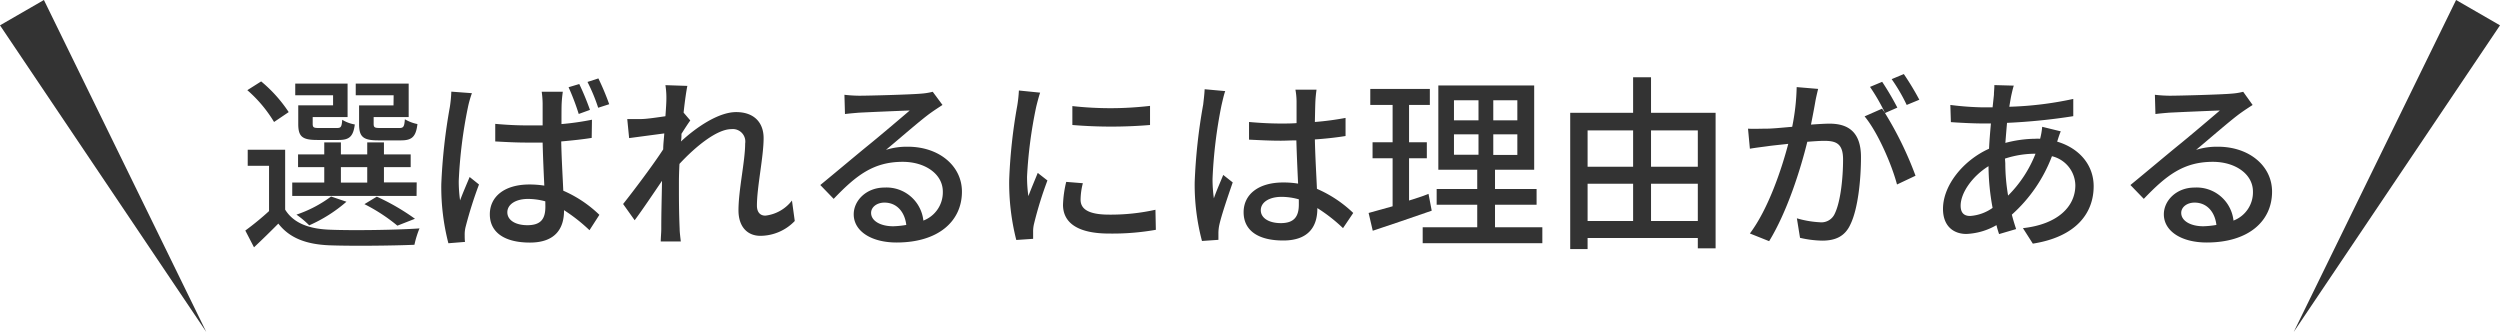
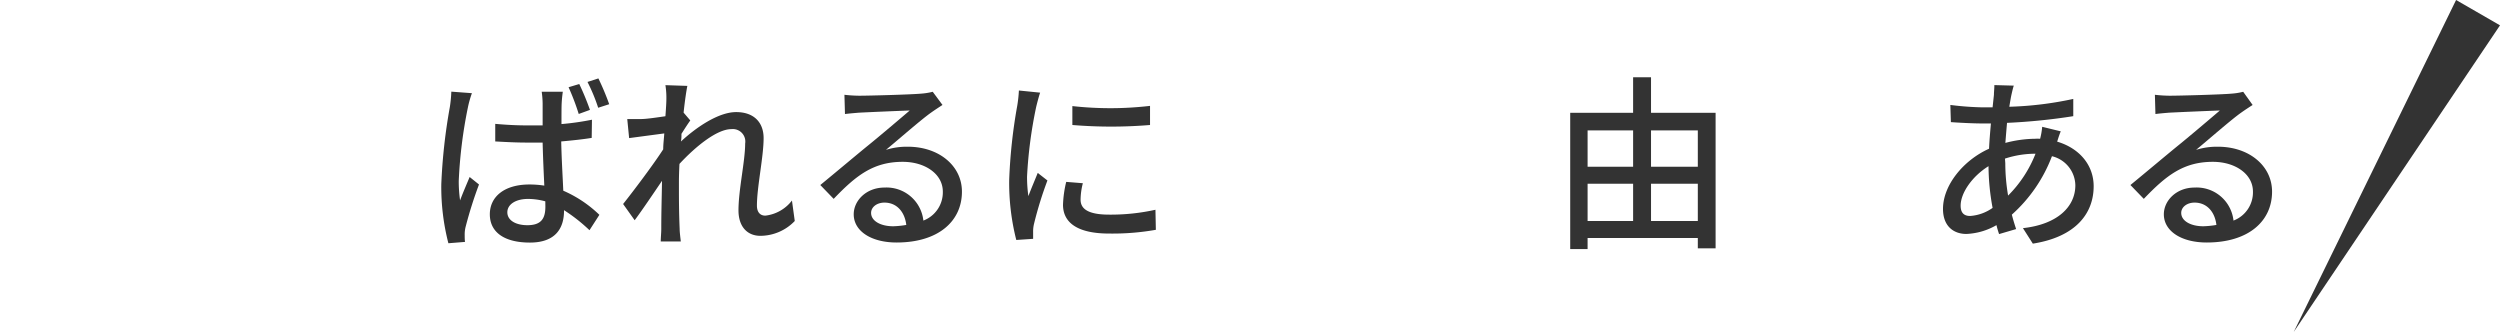
<svg xmlns="http://www.w3.org/2000/svg" viewBox="0 0 374.01 49.66">
  <defs>
    <style>.cls-1{fill:#333;}</style>
  </defs>
  <g id="レイヤー_2" data-name="レイヤー 2">
    <g id="レイヤー_1-2" data-name="レイヤー 1">
-       <path class="cls-1" d="M42.66,31.36c1.23,2,3.53,2.88,6.61,3,3.25.14,9.91.06,13.49-.19A14,14,0,0,0,62,36.62c-3.3.14-9.38.2-12.68.08-3.53-.14-6-1.09-7.68-3.25C40.5,34.6,39.33,35.75,38,37L36.7,34.49a42.32,42.32,0,0,0,3.55-2.91V24.8H37.06V22.4h5.6ZM41,18.25a19.82,19.82,0,0,0-4-4.76l2.07-1.31a20.89,20.89,0,0,1,4.12,4.59ZM62.32,29.31H43.72v-2h4.79V25H44.59V23.1h3.92V21.3H51v1.8h3.94V21.3h2.5v1.8h4V25h-4v2.29h4.9ZM49.83,14.25H44.17V12.51H52v5H46.78v1c0,.56.14.64.95.64h2.66c.61,0,.73-.14.81-1.23a5.25,5.25,0,0,0,1.88.7c-.23,1.82-.84,2.32-2.41,2.32H47.48c-2.27,0-2.86-.5-2.86-2.4V15.76h5.21Zm2,15.93a21.85,21.85,0,0,1-5.57,3.53,13.71,13.71,0,0,0-1.91-1.6,18.52,18.52,0,0,0,5.18-2.71ZM51,27.32h3.94V25H51Zm7.89-13.07H53.22V12.51h7.92v5H55.9v1c0,.56.14.64,1,.64h2.83c.62,0,.76-.17.84-1.31a5.94,5.94,0,0,0,1.88.72C62.23,20.49,61.59,21,60,21H56.6c-2.24,0-2.88-.5-2.88-2.43v-2.8h5.15Zm.56,19.51a26.15,26.15,0,0,0-4.93-3.22l1.85-1.12a33.4,33.4,0,0,1,5.71,3.31Z" />
      <path class="cls-1" d="M70.6,13.94A15.52,15.52,0,0,0,70,16.07a69.42,69.42,0,0,0-1.37,11,20.53,20.53,0,0,0,.2,2.91c.42-1.14,1-2.46,1.43-3.5l1.4,1.12a62,62,0,0,0-2,6.33,4.68,4.68,0,0,0-.14,1.26c0,.28,0,.7.05,1l-2.49.2a33.65,33.65,0,0,1-1.06-8.83A84.35,84.35,0,0,1,67.3,16a18.9,18.9,0,0,0,.22-2.29Zm17.92,6.69c-1.42.23-3,.39-4.56.53.06,2.75.22,5.27.31,7.37a18.17,18.17,0,0,1,5.4,3.61l-1.48,2.3a25.49,25.49,0,0,0-3.81-3v.08c0,2.58-1.23,4.77-5.1,4.77s-6-1.57-6-4.23,2.21-4.46,5.91-4.46a14.55,14.55,0,0,1,2.24.17c-.09-1.93-.2-4.28-.25-6.44-.79,0-1.57,0-2.36,0-1.59,0-3.1-.08-4.73-.17V18.53c1.57.14,3.11.23,4.76.23.79,0,1.54,0,2.33,0,0-1.4,0-2.58,0-3.28a13.86,13.86,0,0,0-.14-1.76h3.16c-.08.56-.14,1.15-.17,1.71S84,17.27,84,18.56a39.38,39.38,0,0,0,4.56-.65Zm-6.94,9.49A10,10,0,0,0,79,29.76c-1.84,0-3.1.81-3.1,2s1.23,1.93,3,1.93c2.07,0,2.69-1,2.69-2.77Zm5-13.07a35.12,35.12,0,0,0-1.52-4l1.6-.48a38.82,38.82,0,0,1,1.6,3.87Zm2.91-.93a26.23,26.23,0,0,0-1.6-3.86l1.63-.53a38.38,38.38,0,0,1,1.62,3.86Z" />
      <path class="cls-1" d="M118.9,33.06a7.16,7.16,0,0,1-5.15,2.22c-1.93,0-3.27-1.35-3.27-3.81,0-3.06,1-7.4,1-10a1.87,1.87,0,0,0-2.07-2.15c-2.16,0-5.35,2.6-7.76,5.2-.05,1-.08,1.94-.08,2.81,0,2.4,0,4.39.11,6.91,0,.51.11,1.32.17,1.88h-3c0-.48.08-1.37.08-1.82,0-2.58.06-4.17.11-7.25-1.29,1.9-2.91,4.31-4.09,5.9l-1.73-2.43c1.54-1.93,4.56-5.94,6-8.18,0-.78.11-1.59.16-2.38l-5.26.7-.28-2.85c.7,0,1.29,0,2.07,0s2.33-.23,3.64-.42c.09-1.21.14-2.1.14-2.41a12.37,12.37,0,0,0-.14-2.24l3.28.11c-.14.7-.37,2.19-.56,4l1,1.17c-.37.51-.87,1.29-1.32,2,0,.39,0,.76-.08,1.15,2.15-2,5.54-4.4,8.26-4.4s4.11,1.6,4.11,3.89c0,2.8-1,7.29-1,10.11,0,.87.4,1.49,1.26,1.49A5.85,5.85,0,0,0,118.48,30Z" />
      <path class="cls-1" d="M141,15.7c-.56.37-1.21.79-1.71,1.15-1.43,1-4.79,3.95-6.75,5.57a10.42,10.42,0,0,1,3.28-.47c4.64,0,8.09,2.85,8.09,6.72,0,4.45-3.56,7.61-9.77,7.61-3.84,0-6.42-1.73-6.42-4.22,0-2.05,1.88-4,4.6-4A5.54,5.54,0,0,1,138.14,33a4.52,4.52,0,0,0,2.91-4.34c0-2.61-2.63-4.45-6-4.45-4.42,0-7,2.07-10.33,5.54l-2-2.07c2.15-1.76,5.62-4.68,7.25-6s4.73-3.95,6.13-5.15c-1.46.05-6.19.25-7.64.33-.7.06-1.43.12-2.05.2l-.08-2.88a21,21,0,0,0,2.21.14c1.46,0,7.73-.17,9.24-.31a9.63,9.63,0,0,0,1.76-.28Zm-5.41,18c-.22-2-1.43-3.39-3.27-3.39-1.15,0-2,.68-2,1.54,0,1.21,1.43,2,3.3,2A13.54,13.54,0,0,0,135.59,33.65Z" />
      <path class="cls-1" d="M155.61,13.86c-.19.53-.47,1.62-.59,2.12a66.44,66.44,0,0,0-1.37,10.45,20.63,20.63,0,0,0,.2,2.91c.42-1.12,1-2.47,1.4-3.47L156.7,27a55.94,55.94,0,0,0-2,6.46,4.84,4.84,0,0,0-.14,1.27c0,.27,0,.69,0,1l-2.52.17a34.65,34.65,0,0,1-1.06-9,78.7,78.7,0,0,1,1.2-11.06,19.26,19.26,0,0,0,.25-2.3ZM162,27.41a10.18,10.18,0,0,0-.34,2.46c0,1.26.92,2.24,4.28,2.24a30.77,30.77,0,0,0,6.92-.73l.06,3a37.28,37.28,0,0,1-7,.56c-4.71,0-6.89-1.62-6.89-4.31a16.54,16.54,0,0,1,.48-3.42Zm10.05-11.57V18.7a70.44,70.44,0,0,1-11.62,0V15.87A51.26,51.26,0,0,0,172.05,15.84Z" />
-       <path class="cls-1" d="M183.3,13.63c-.19.48-.44,1.63-.56,2.13a69.72,69.72,0,0,0-1.34,11,20.63,20.63,0,0,0,.2,2.91c.39-1.15,1-2.49,1.4-3.5l1.42,1.12c-.72,2.07-1.68,4.9-2,6.33a6.16,6.16,0,0,0-.14,1.26c0,.28,0,.7,0,1l-2.46.17a33,33,0,0,1-1.09-8.79A82.79,82.79,0,0,1,180,15.65c.08-.7.19-1.57.22-2.3Zm17.62,20.5a24.21,24.21,0,0,0-3.84-3v.09c0,2.57-1.23,4.76-5.1,4.76s-5.93-1.57-5.93-4.23,2.21-4.45,5.91-4.45a13.4,13.4,0,0,1,2.24.17c-.09-1.94-.2-4.32-.26-6.47-.78,0-1.56.05-2.35.05-1.59,0-3.11-.08-4.73-.16l0-2.64c1.6.14,3.14.23,4.79.23.78,0,1.54,0,2.32-.06,0-1.37,0-2.55,0-3.25a10.06,10.06,0,0,0-.17-1.76h3.16c-.08.56-.14,1.15-.17,1.71s-.05,1.87-.08,3.13a43.63,43.63,0,0,0,4.59-.61v2.71c-1.43.23-3,.4-4.59.51.06,2.77.22,5.26.31,7.39a18.34,18.34,0,0,1,5.43,3.61Zm-6.61-4.31a9.63,9.63,0,0,0-2.58-.37c-1.85,0-3.11.81-3.11,2s1.24,1.93,3,1.93c2,0,2.69-1,2.69-2.77Z" />
-       <path class="cls-1" d="M214.19,31.52c-3.05,1.07-6.3,2.16-8.82,3l-.62-2.66c1-.28,2.24-.61,3.59-1V23.68h-3v-2.4h3V15.7H205V13.3h8.91v2.4h-3.11v5.58h2.66v2.4h-2.66V30c.95-.31,2-.61,2.91-1ZM230.74,34v2.38h-17.9V34H221V30.63h-6.07V28.28H221V25.39h-5.82V12.79h14.34v12.6h-5.86v2.89h6.22v2.35h-6.22V34ZM217.52,18h3.67V15h-3.67Zm0,5.15h3.67V20.1h-3.67ZM227,15H223.4v3H227Zm0,5.1H223.4v3.08H227Z" />
      <path class="cls-1" d="M256.66,16.88V37.15H254V35.61H237.51v1.65h-2.6V16.88h9.41V11.56H247v5.32Zm-19.15,2.63v5.43h6.81V19.51Zm0,13.55h6.81V27.49h-6.81ZM247,19.51v5.43h7V19.51Zm7,13.55V27.49h-7v5.57Z" />
-       <path class="cls-1" d="M272,13.3c-.14.58-.31,1.28-.42,1.9-.14.84-.4,2.18-.65,3.44,1.12-.08,2.13-.14,2.77-.14,2.66,0,4.71,1.12,4.71,5,0,3.27-.42,7.67-1.57,10.05C276,35.41,274.53,36,272.6,36a15.77,15.77,0,0,1-3.31-.42l-.47-2.92a14.78,14.78,0,0,0,3.41.59,2.19,2.19,0,0,0,2.27-1.31c.84-1.74,1.23-5.21,1.23-8.09,0-2.39-1.06-2.78-2.83-2.78-.56,0-1.48.06-2.52.14-1,4.09-3,10.45-5.71,14.87l-2.88-1.15c2.77-3.69,4.76-9.66,5.74-13.41-1.26.14-2.38.25-3,.34s-2,.25-2.74.39l-.28-3c.95.05,1.74,0,2.69,0s2.38-.15,3.92-.28a33.25,33.25,0,0,0,.67-5.94Zm10,3.61a52.37,52.37,0,0,1,4.57,9.38L283.8,27.6c-.79-3-2.89-7.84-4.85-10.19l2.61-1.15.44.62A29,29,0,0,0,279.76,13l1.82-.76a41.49,41.49,0,0,1,2.27,3.86Zm3.25-1.21A25.81,25.81,0,0,0,283,11.84l1.82-.76a41.28,41.28,0,0,1,2.32,3.84Z" />
      <path class="cls-1" d="M308.3,19.65c-.17.37-.37,1-.54,1.54,3.36,1,5.46,3.53,5.46,6.67,0,3.94-2.52,7.55-9.1,8.59l-1.48-2.32c5.15-.56,7.84-3.19,7.84-6.41a4.56,4.56,0,0,0-3.5-4.35,22.28,22.28,0,0,1-6,8.74c.19.76.42,1.49.64,2.16l-2.55.75c-.14-.42-.28-.86-.39-1.34A9.78,9.78,0,0,1,294.18,35c-1.93,0-3.5-1.17-3.5-3.75,0-3.55,3.06-7.28,6.89-9,.06-1.29.17-2.58.28-3.78h-1.34c-1.32,0-3.47-.11-4.65-.2l-.08-2.57a44,44,0,0,0,4.81.36h1.51l.2-1.88c0-.47.08-1.06.06-1.45l2.91.08c-.14.42-.25.93-.34,1.32s-.22,1.17-.33,1.84a51.66,51.66,0,0,0,9.57-1.17l0,2.58a89.36,89.36,0,0,1-9.91,1c-.09,1-.17,2-.25,3a18,18,0,0,1,4.42-.62,6.52,6.52,0,0,1,.78,0,10.67,10.67,0,0,0,.31-1.79ZM298.1,31.1a35,35,0,0,1-.61-6.24c-2.44,1.51-4.17,4-4.17,5.91,0,1,.44,1.54,1.42,1.54A6.57,6.57,0,0,0,298.1,31.1ZM300,24.41a29.2,29.2,0,0,0,.42,4.85A18.23,18.23,0,0,0,304.52,23h-.17a14.49,14.49,0,0,0-4.4.73Z" />
      <path class="cls-1" d="M337,15.7c-.56.37-1.21.79-1.71,1.15-1.43,1-4.79,3.95-6.75,5.57a10.42,10.42,0,0,1,3.28-.47c4.64,0,8.09,2.85,8.09,6.72,0,4.45-3.56,7.61-9.77,7.61-3.84,0-6.42-1.73-6.42-4.22,0-2.05,1.88-4,4.6-4A5.54,5.54,0,0,1,334.14,33a4.52,4.52,0,0,0,2.91-4.34c0-2.61-2.63-4.45-6-4.45-4.42,0-7,2.07-10.33,5.54l-2-2.07c2.15-1.76,5.62-4.68,7.25-6s4.73-3.95,6.13-5.15c-1.46.05-6.19.25-7.64.33-.7.06-1.43.12-2,.2l-.08-2.88a21,21,0,0,0,2.21.14c1.46,0,7.73-.17,9.24-.31a9.63,9.63,0,0,0,1.76-.28Zm-5.41,18c-.22-2-1.43-3.39-3.27-3.39-1.15,0-2,.68-2,1.54,0,1.21,1.43,2,3.3,2A13.54,13.54,0,0,0,331.59,33.65Z" />
-       <polygon class="cls-1" points="6.57 0 30.86 49.66 0 3.79 6.57 0" />
      <polygon class="cls-1" points="367.44 0 343.15 49.66 374.01 3.79 367.44 0" />
    </g>
  </g>
</svg>